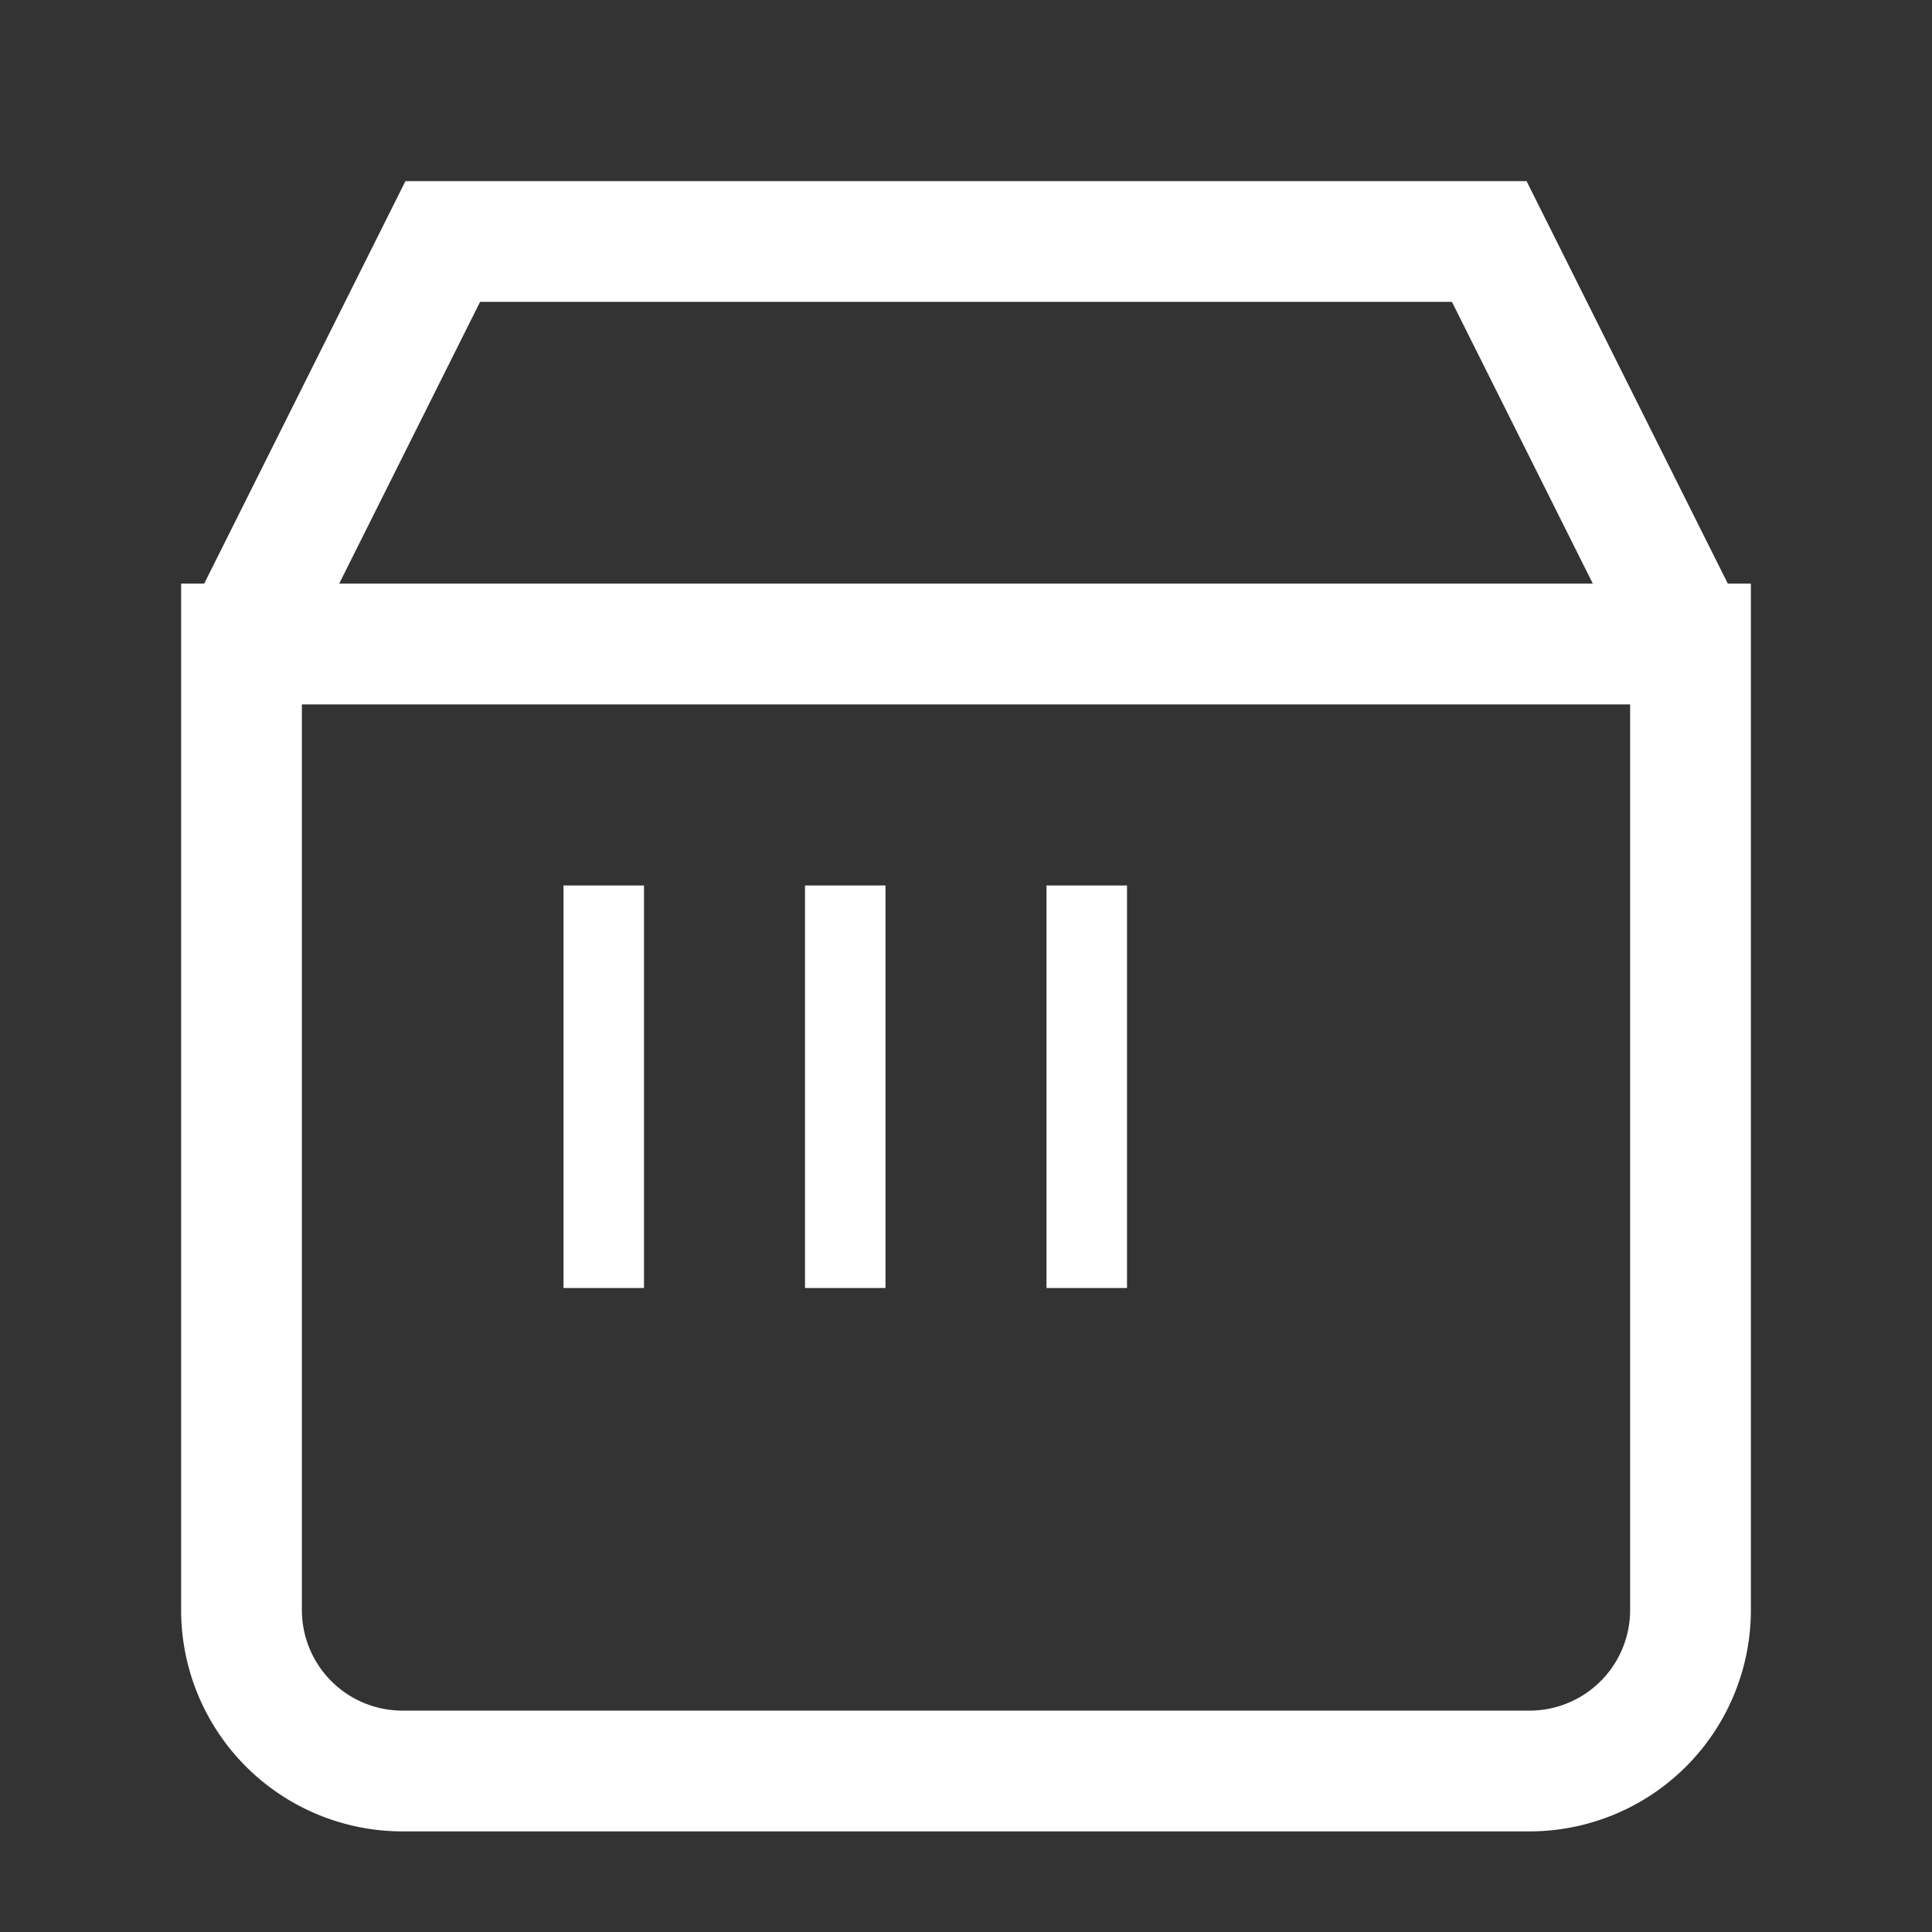
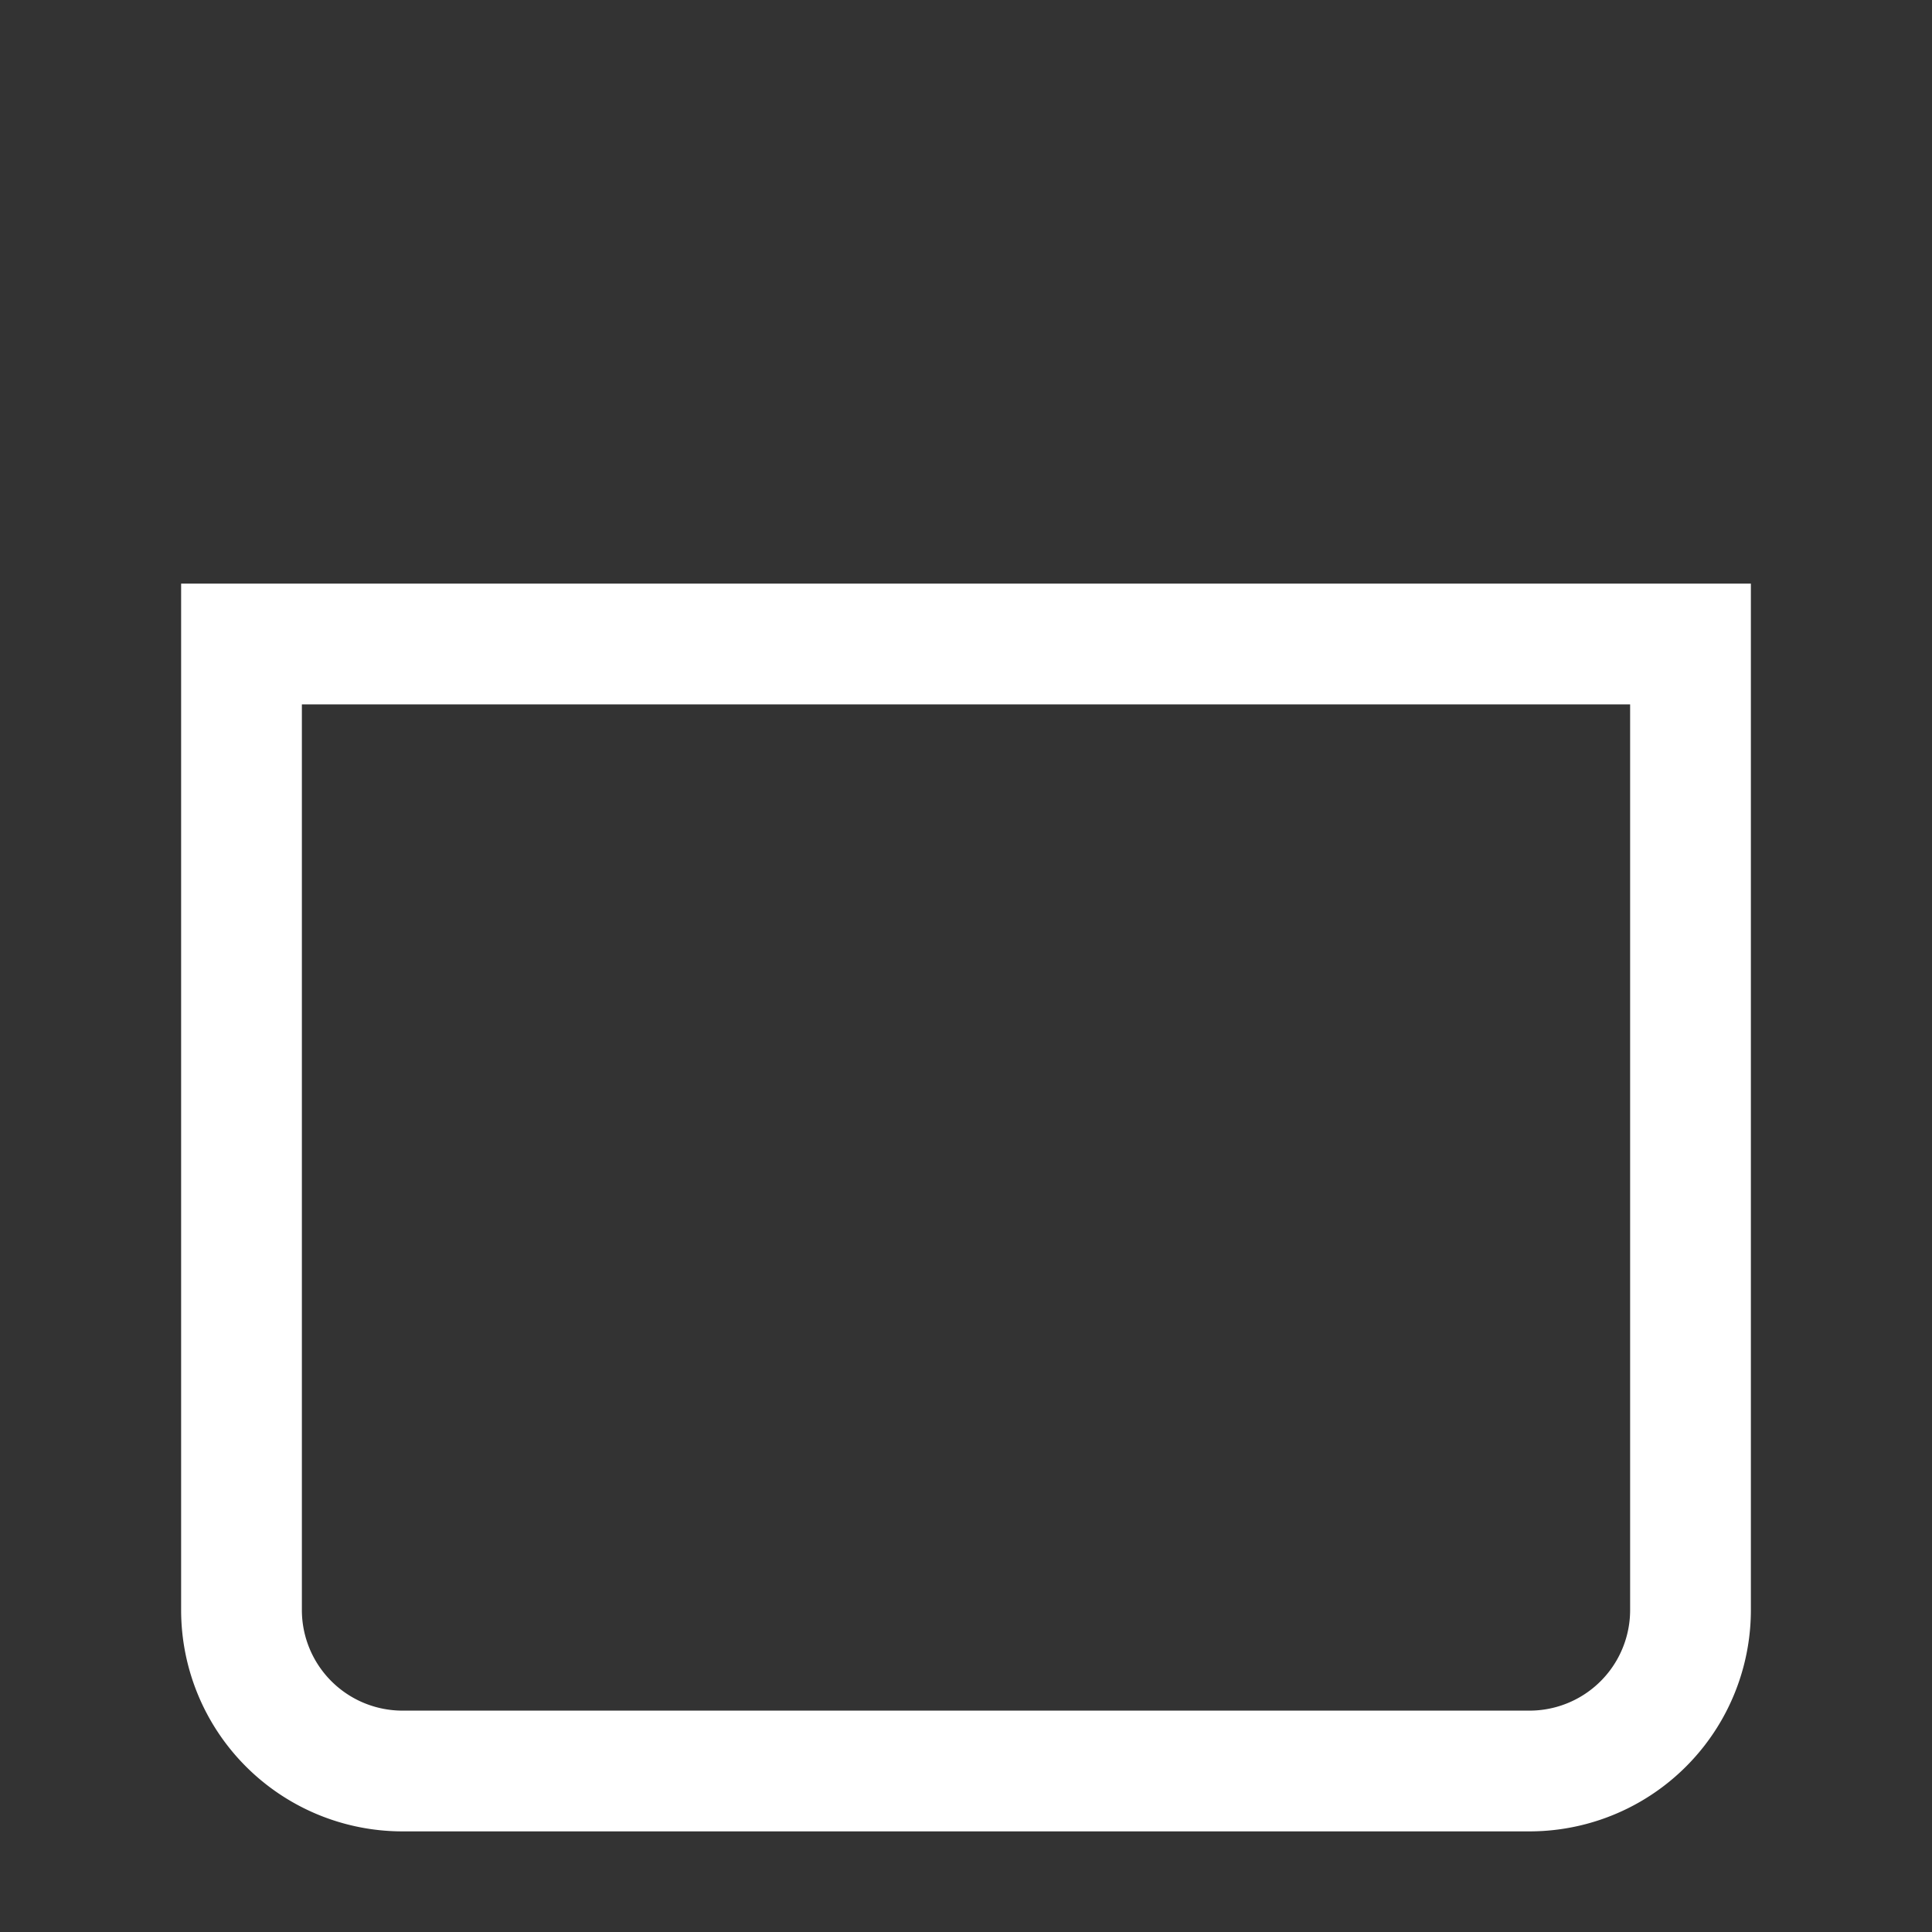
<svg xmlns="http://www.w3.org/2000/svg" width="24" height="24" viewBox="0 0 24 24">
  <rect x="0" y="0" width="24" height="24" fill="#333333" stroke="none" />
  <path d="M3 8h18v12a2 2 0 0 1-2 2H5a2 2 0 0 1-2-2V8z" fill="none" stroke="white" stroke-width="1.5" />
-   <path d="M3 8l2.5-5h13L21 8" fill="none" stroke="white" stroke-width="1.5" />
-   <path d="M7 11h1v5H7zm3 0h1v5h-1zm3 0h1v5h-1z" fill="white" />
</svg>